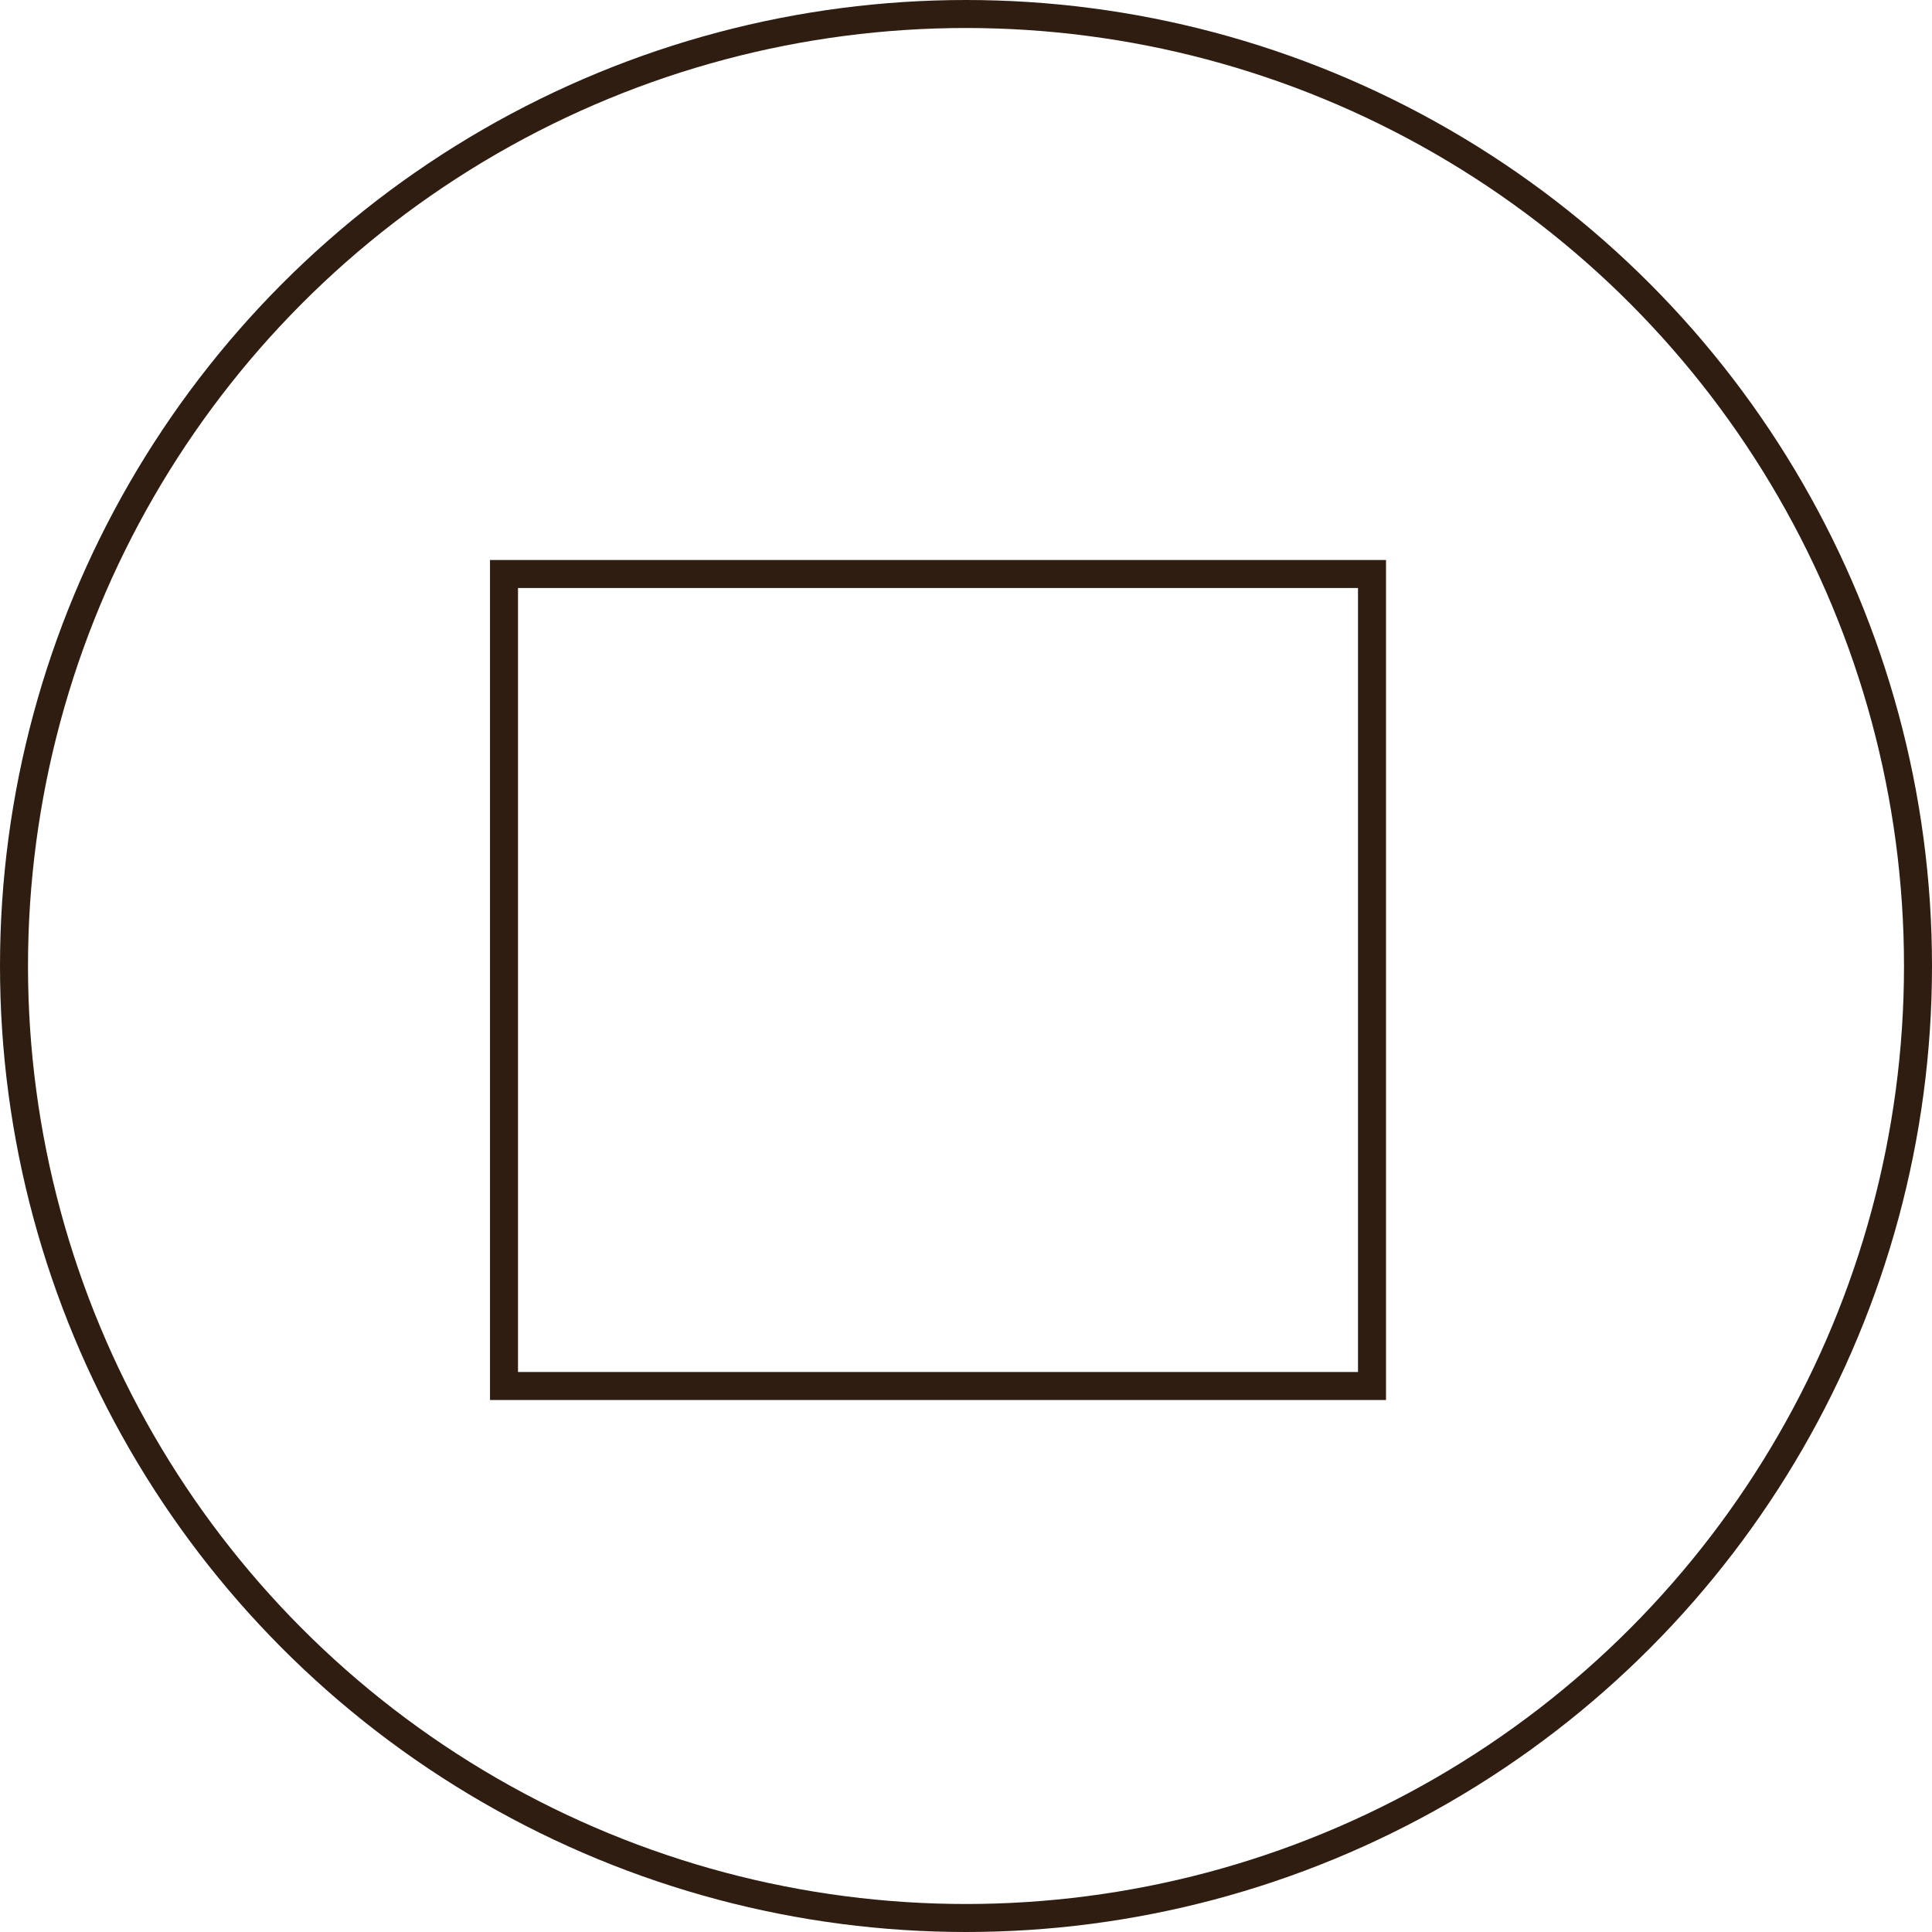
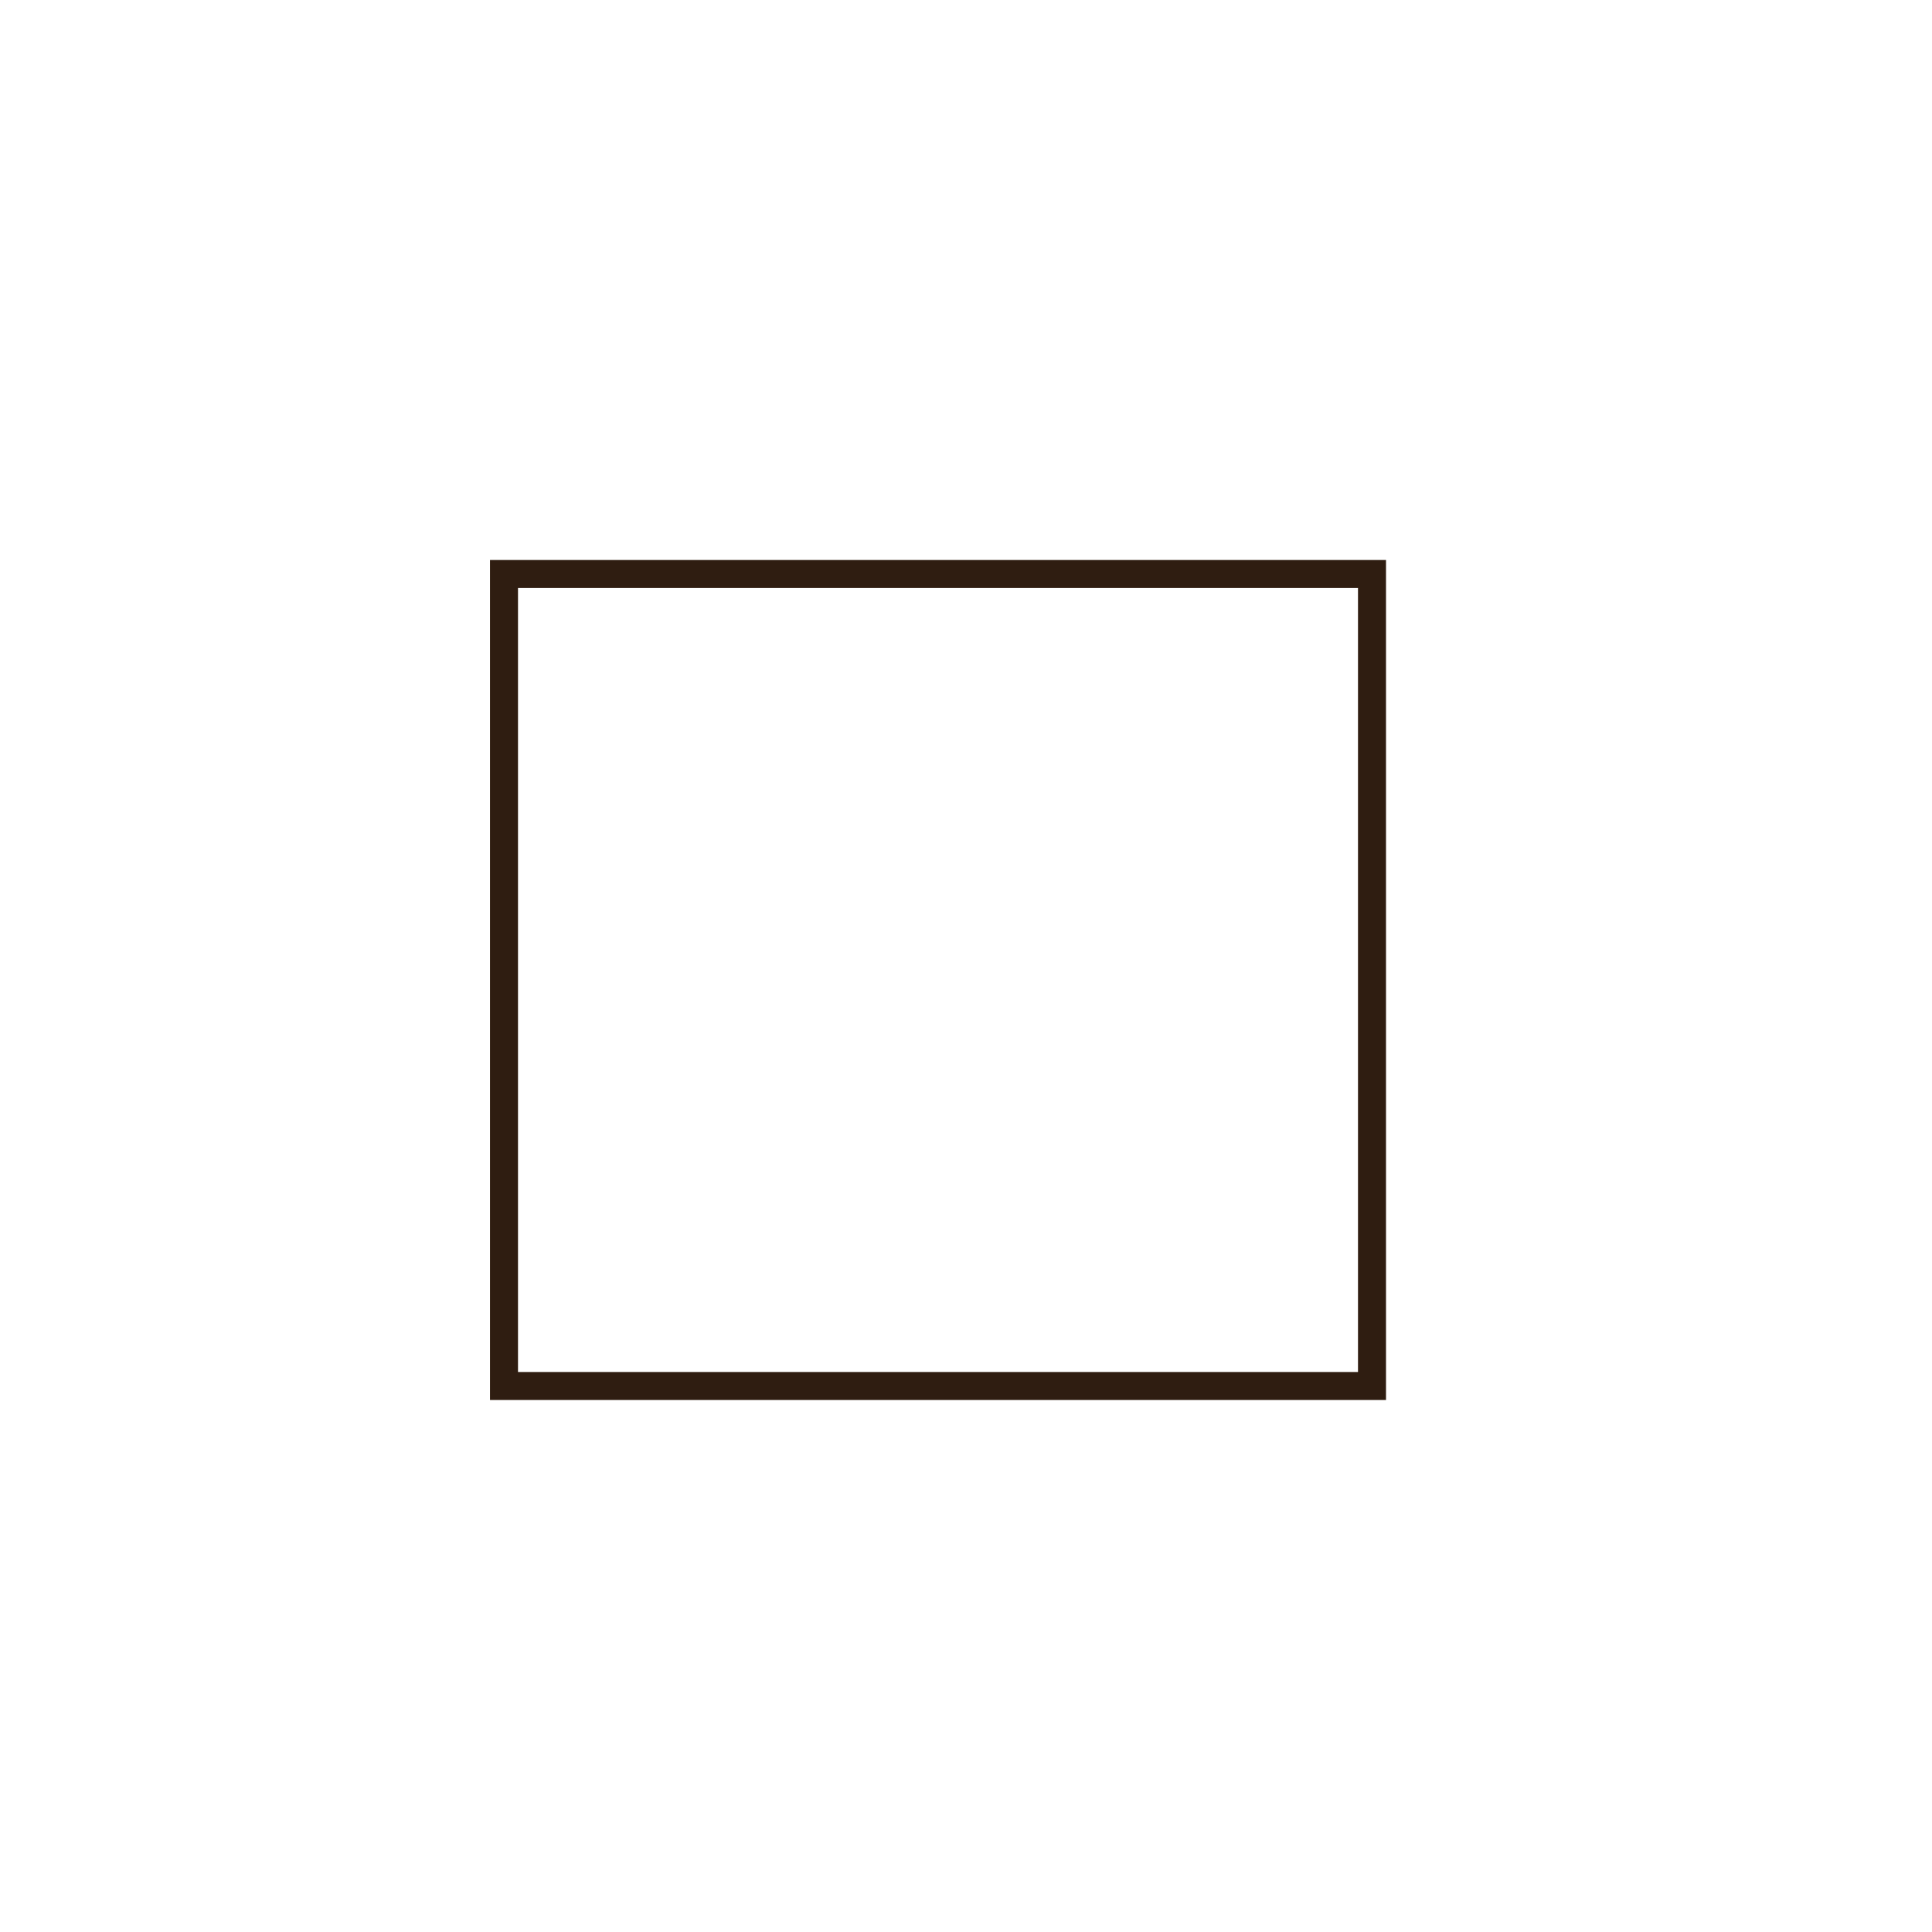
<svg xmlns="http://www.w3.org/2000/svg" width="69" height="69" viewBox="0 0 69 69">
  <g id="Group_185" data-name="Group 185" transform="translate(-193.5 -7574)">
    <g id="Ellipse_13" data-name="Ellipse 13" transform="translate(193.5 7574)" fill="none" stroke="#2f1d11" stroke-width="1">
-       <circle cx="34.5" cy="34.5" r="34.5" stroke="none" />
-       <circle cx="34.5" cy="34.5" r="34" fill="none" />
-     </g>
+       </g>
    <g id="Rectangle_71" data-name="Rectangle 71" transform="translate(211 7594)" fill="none" stroke="#2f1d11" stroke-width="1">
-       <rect width="32" height="30" stroke="none" />
      <rect x="0.5" y="0.5" width="31" height="29" fill="none" />
    </g>
  </g>
</svg>